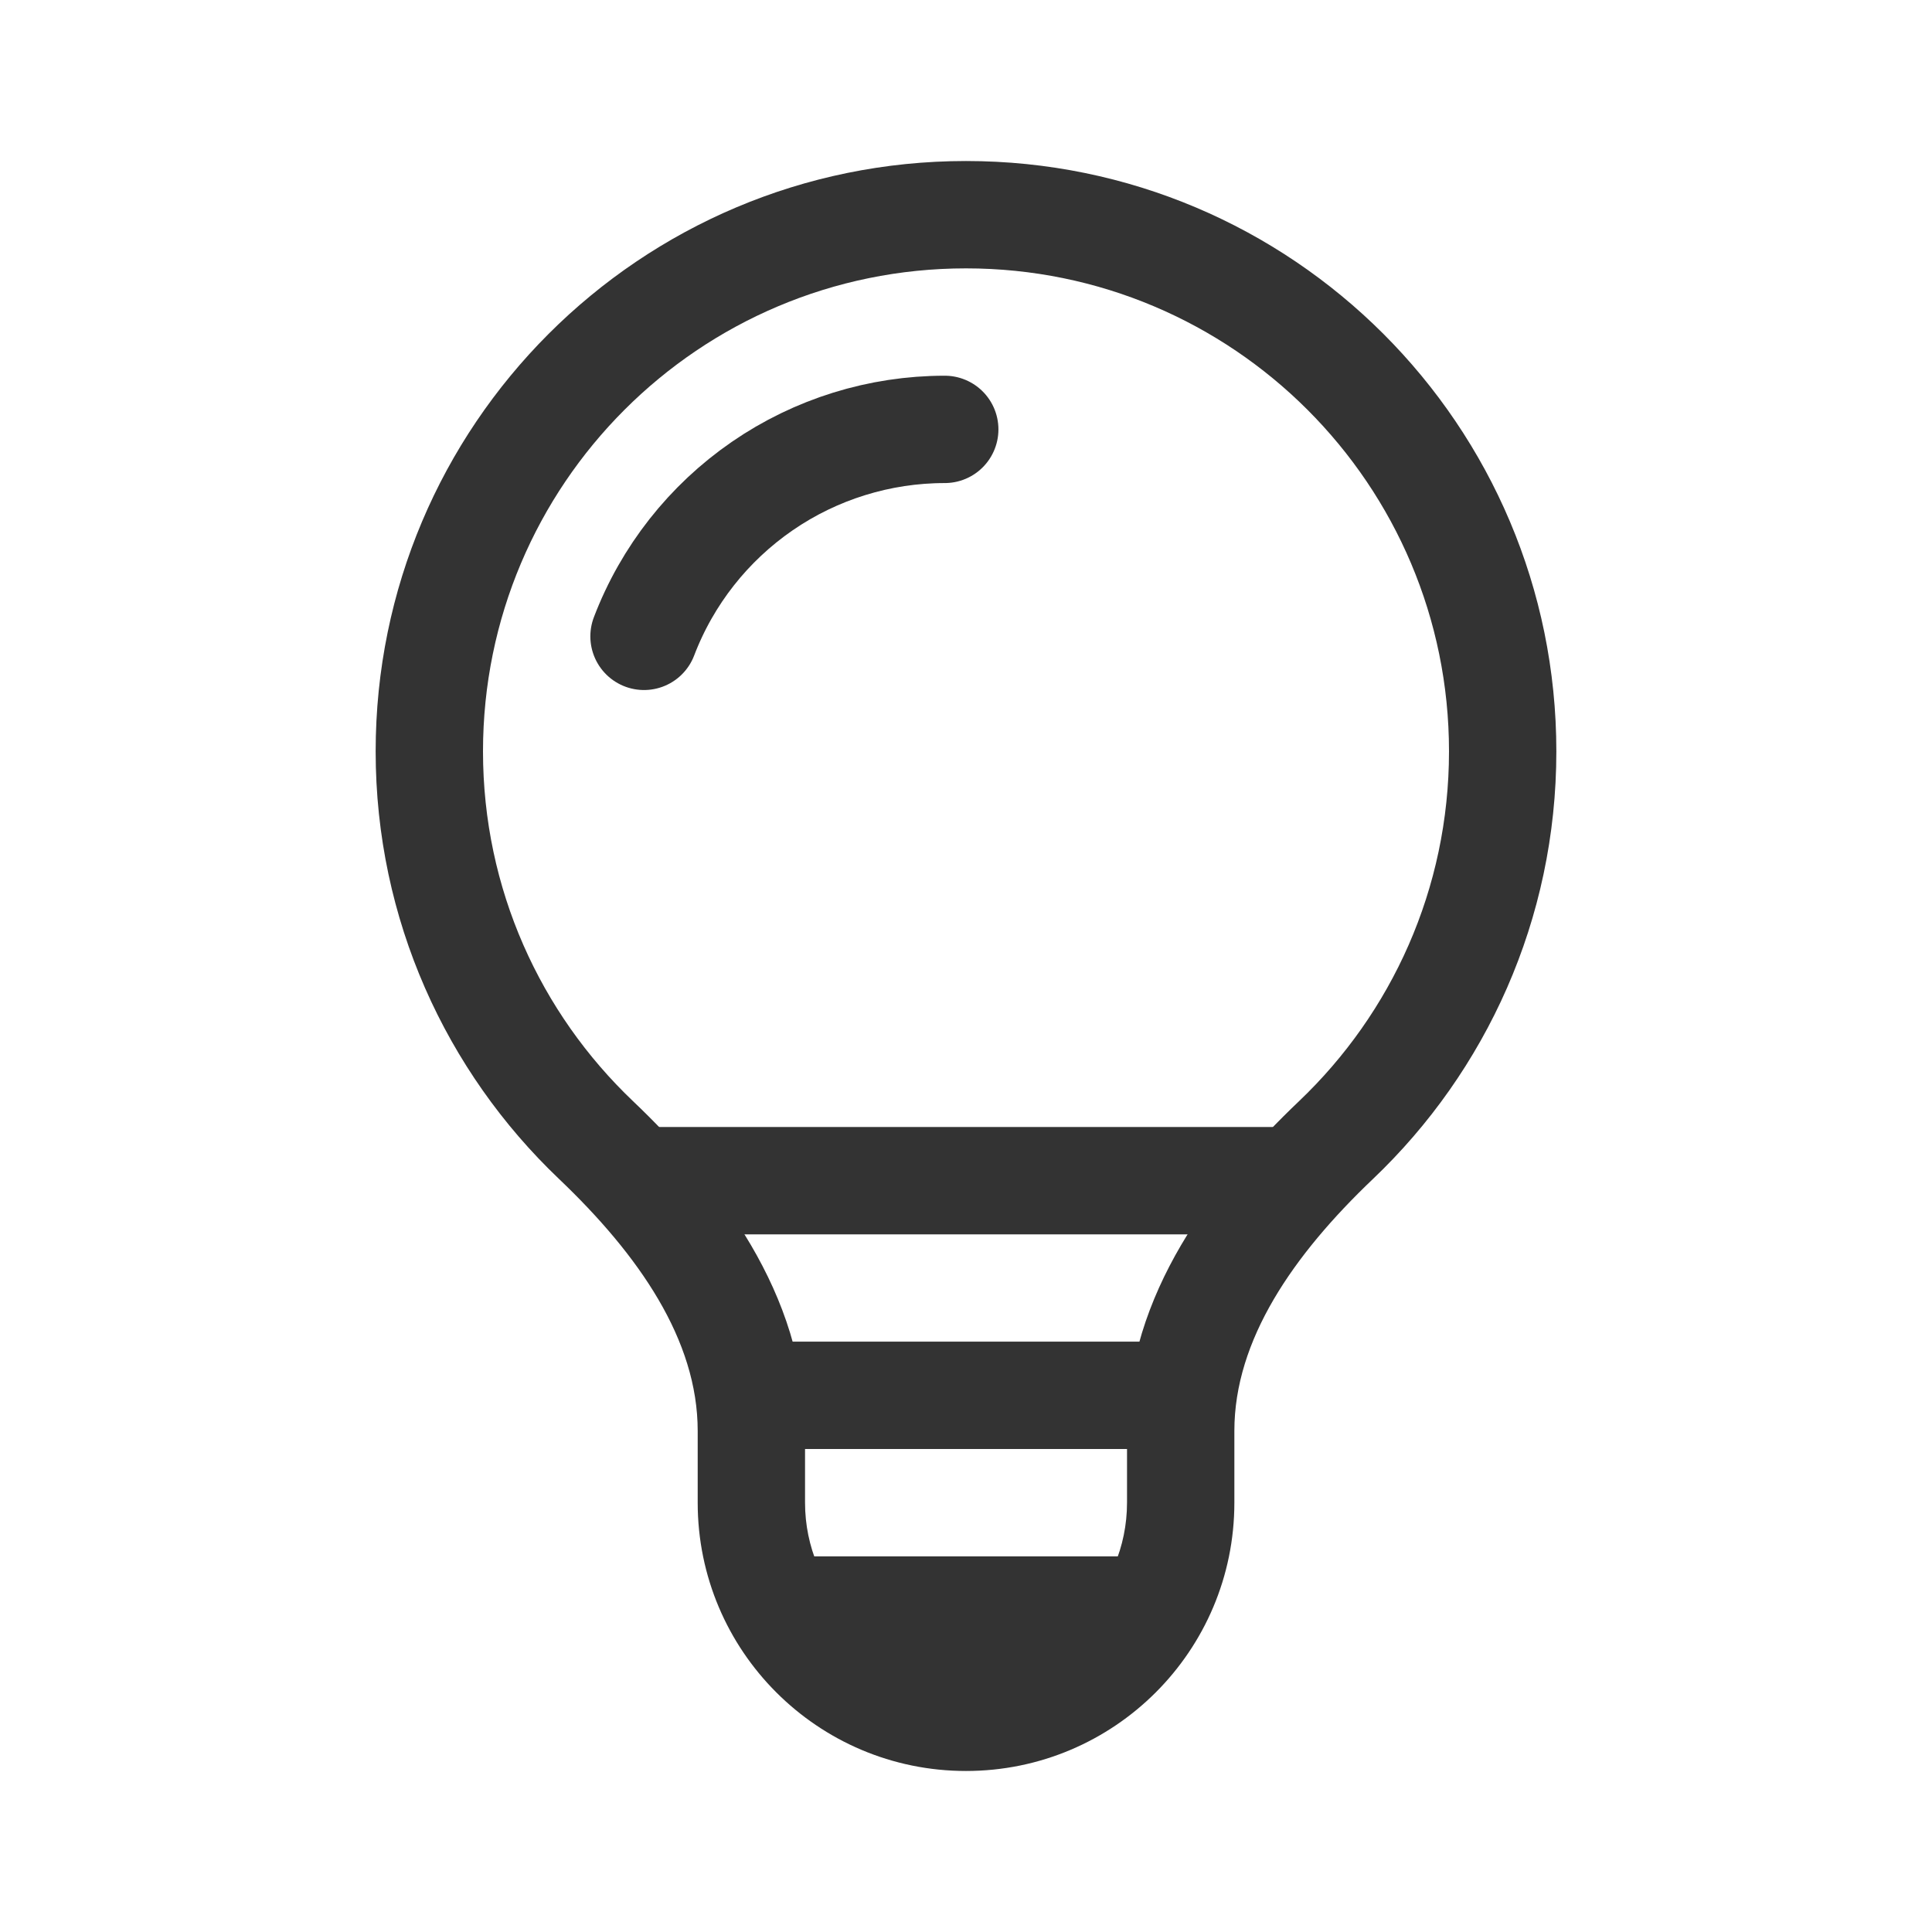
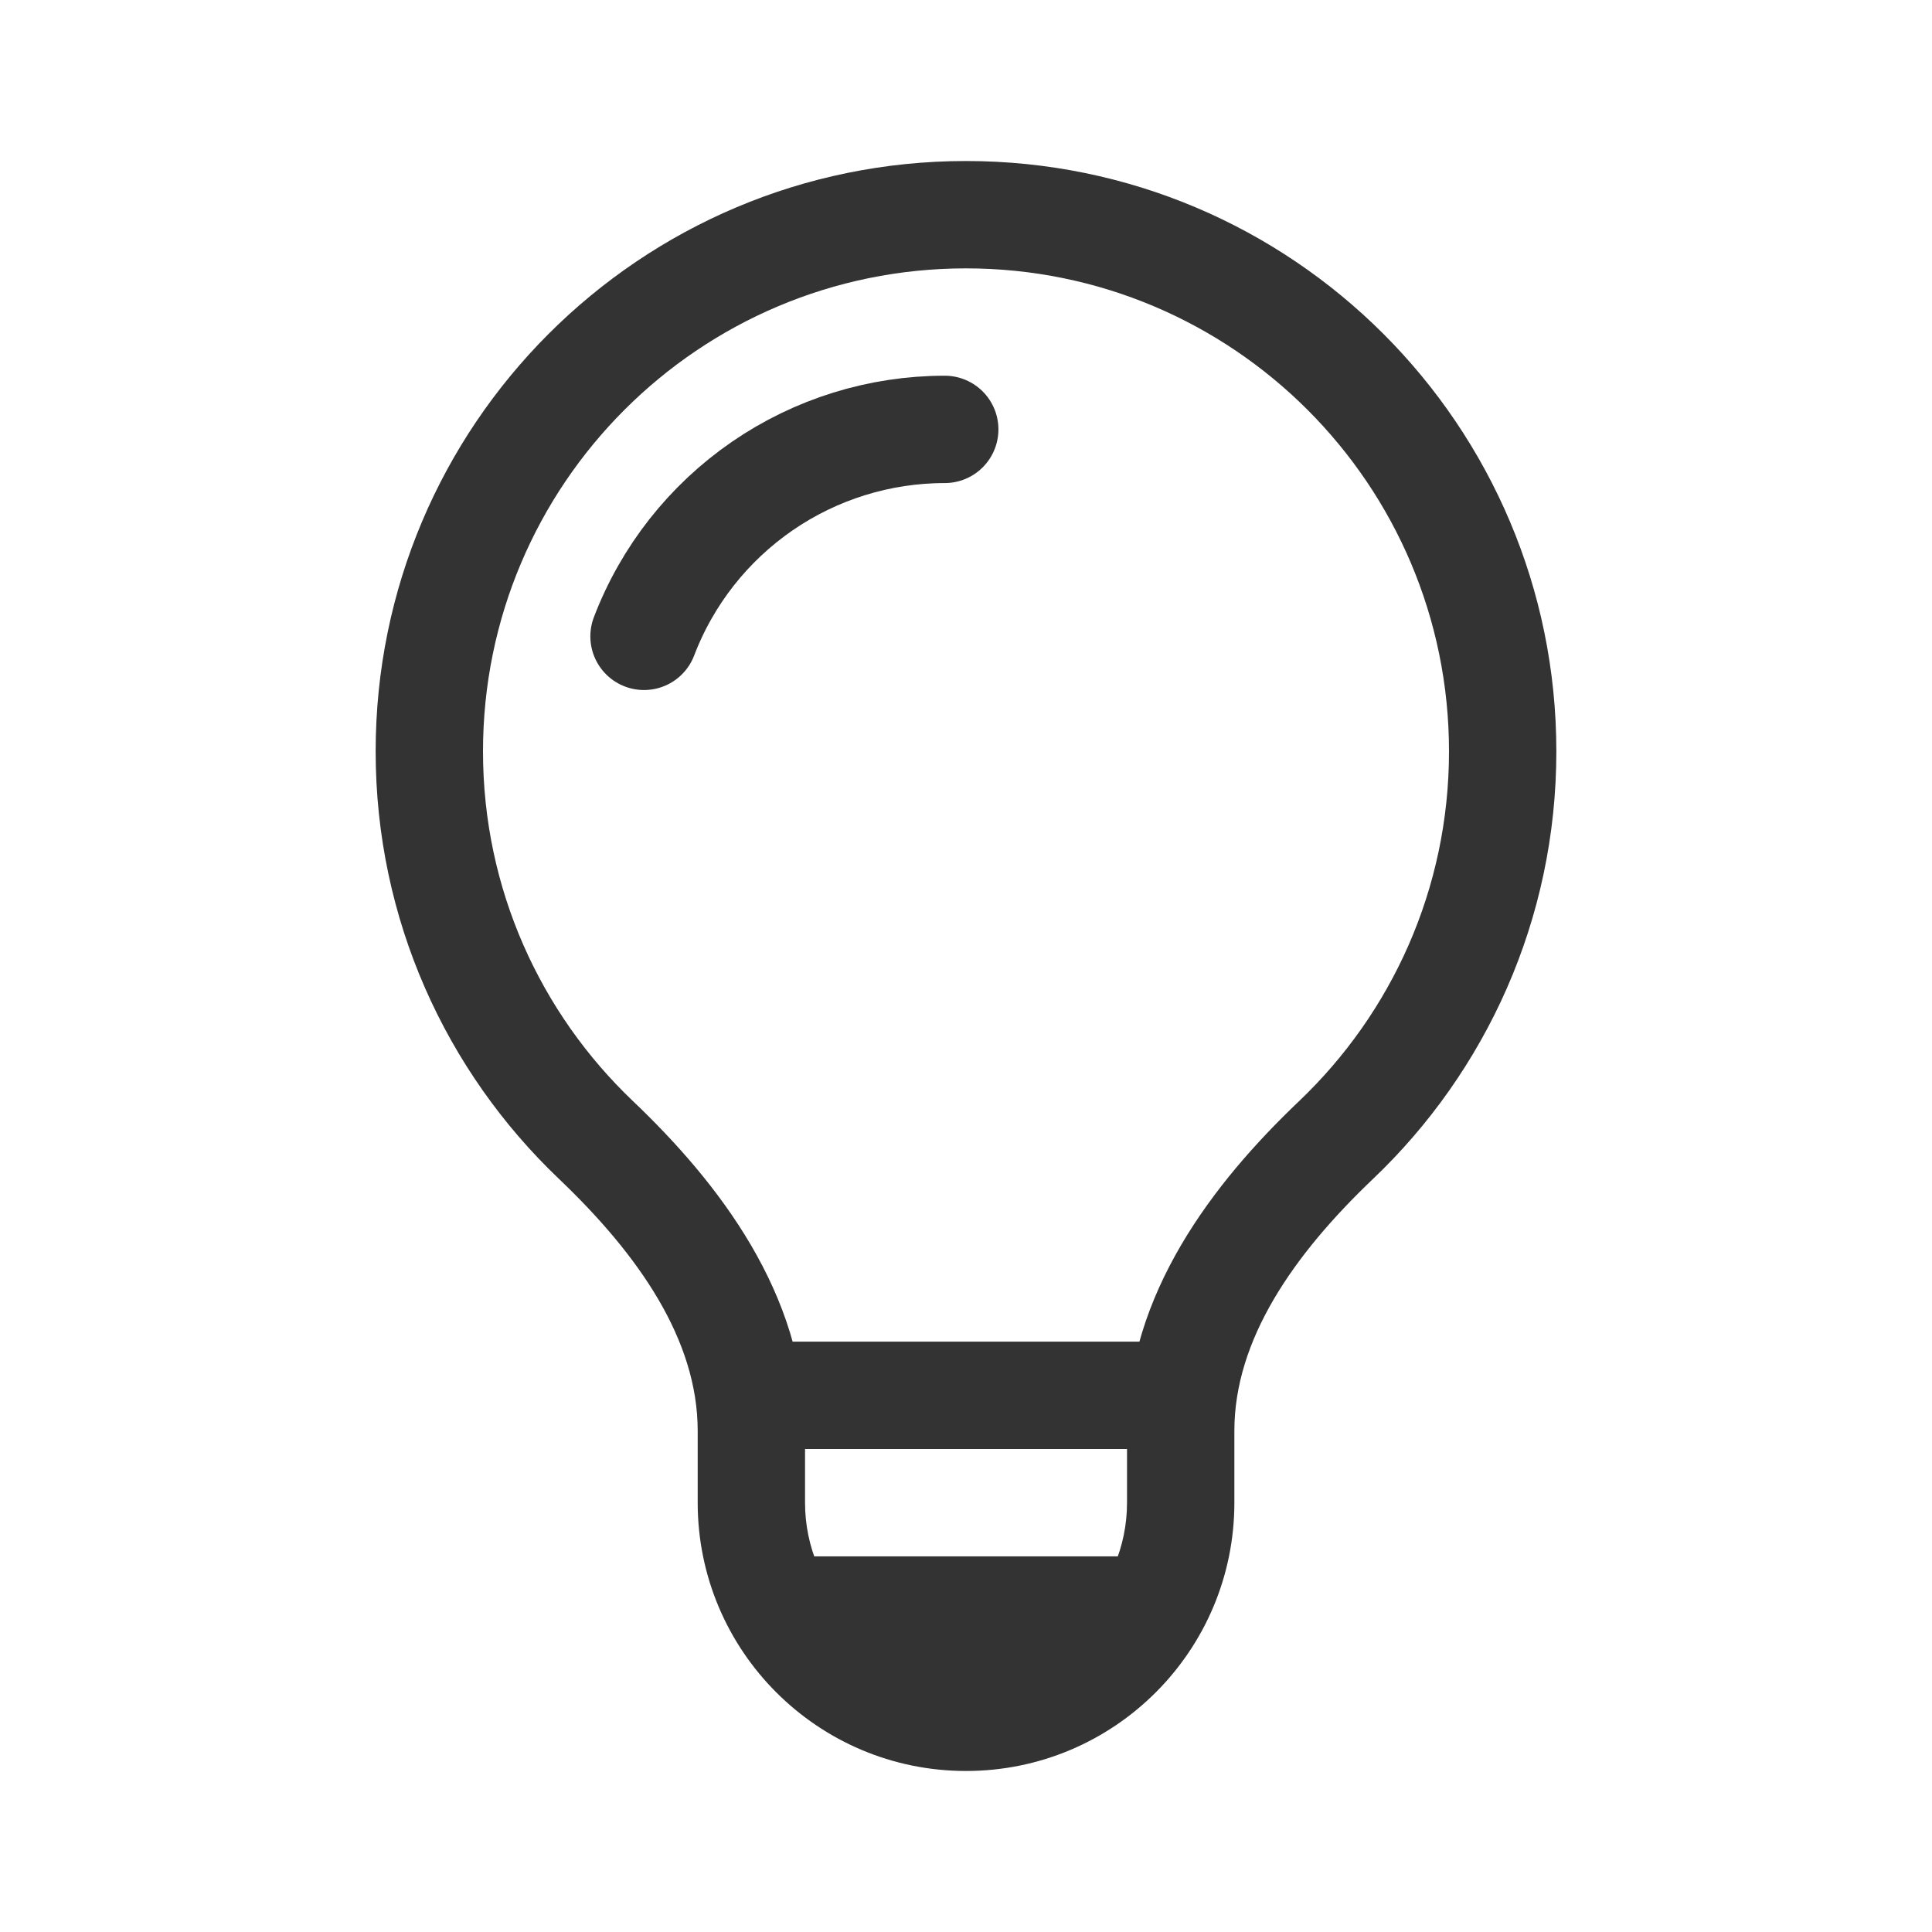
<svg xmlns="http://www.w3.org/2000/svg" width="32" height="32" viewBox="0 0 32 32" fill="none">
  <path d="M9.872 18.883L10.485 18.239L9.872 18.883ZM24 12.445C24 14.725 23.047 16.781 21.516 18.239L22.741 19.527C24.611 17.747 25.778 15.231 25.778 12.445H24ZM16 4.445C20.418 4.445 24 8.026 24 12.445H25.778C25.778 7.044 21.4 2.667 16 2.667V4.445ZM8 12.445C8 8.026 11.582 4.445 16 4.445V2.667C10.6 2.667 6.222 7.044 6.222 12.445H8ZM10.485 18.239C8.953 16.781 8 14.725 8 12.445H6.222C6.222 15.231 7.389 17.747 9.259 19.527L10.485 18.239ZM13.334 24.889V23.699H11.556V24.889H13.334ZM18.667 23.699V24.889H20.445V23.699L18.667 23.699ZM11.556 24.889C11.556 27.343 13.546 29.333 16 29.333V27.556C14.527 27.556 13.334 26.362 13.334 24.889H11.556ZM9.259 19.527C10.582 20.787 11.556 22.194 11.556 23.699H13.334C13.334 21.432 11.893 19.58 10.485 18.239L9.259 19.527ZM16 29.333C18.455 29.333 20.445 27.343 20.445 24.889H18.667C18.667 26.362 17.473 27.556 16 27.556V29.333ZM21.516 18.239C20.107 19.58 18.667 21.432 18.667 23.699L20.445 23.699C20.445 22.194 21.418 20.787 22.741 19.527L21.516 18.239Z" fill="#333333" />
  <path d="M19.556 25.778C19.556 25.778 17.778 28.445 16 28.445L13.334 28L12.445 25.778H19.556Z" fill="#333333" />
  <path d="M15.648 7.112C14.569 7.112 13.514 7.439 12.625 8.051C11.735 8.664 11.052 9.531 10.667 10.54" stroke="#333333" stroke-width="1.778" stroke-linecap="round" />
  <path d="M12.445 23.111H19.556" stroke="#333333" stroke-width="1.778" stroke-linecap="round" />
-   <path d="M10.667 19.556H21.333" stroke="#333333" stroke-width="1.778" stroke-linecap="round" />
</svg>